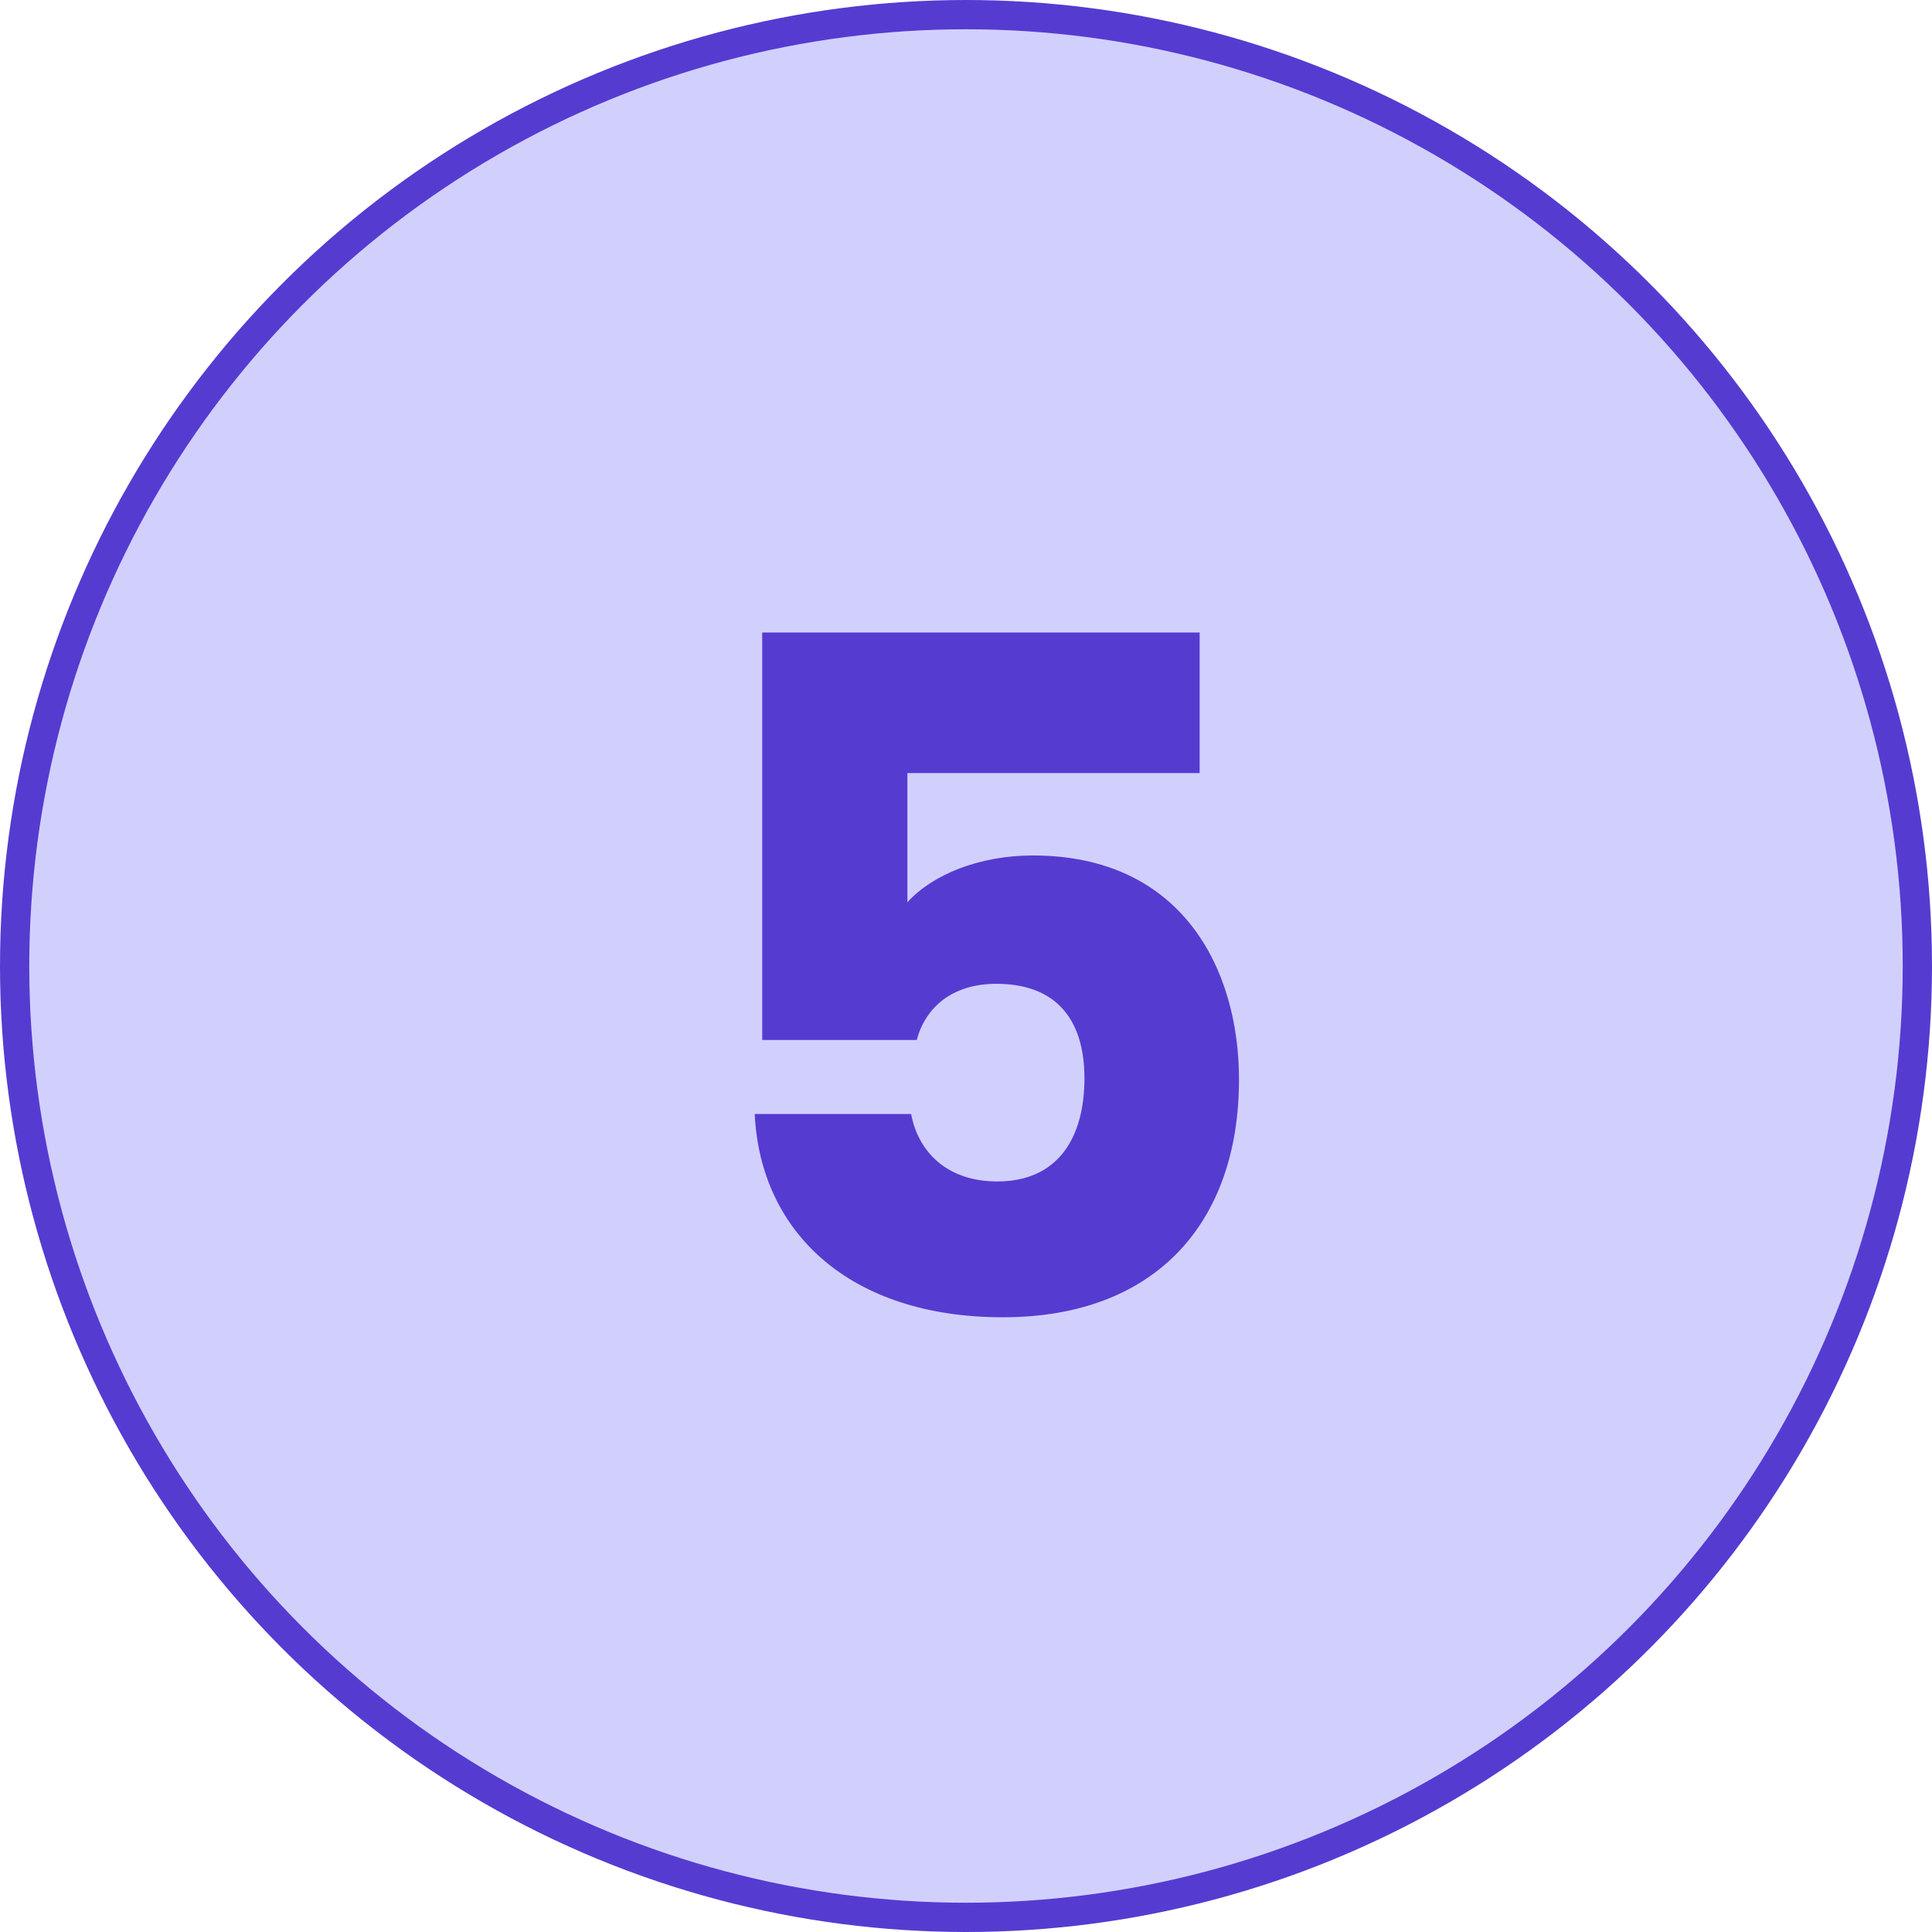
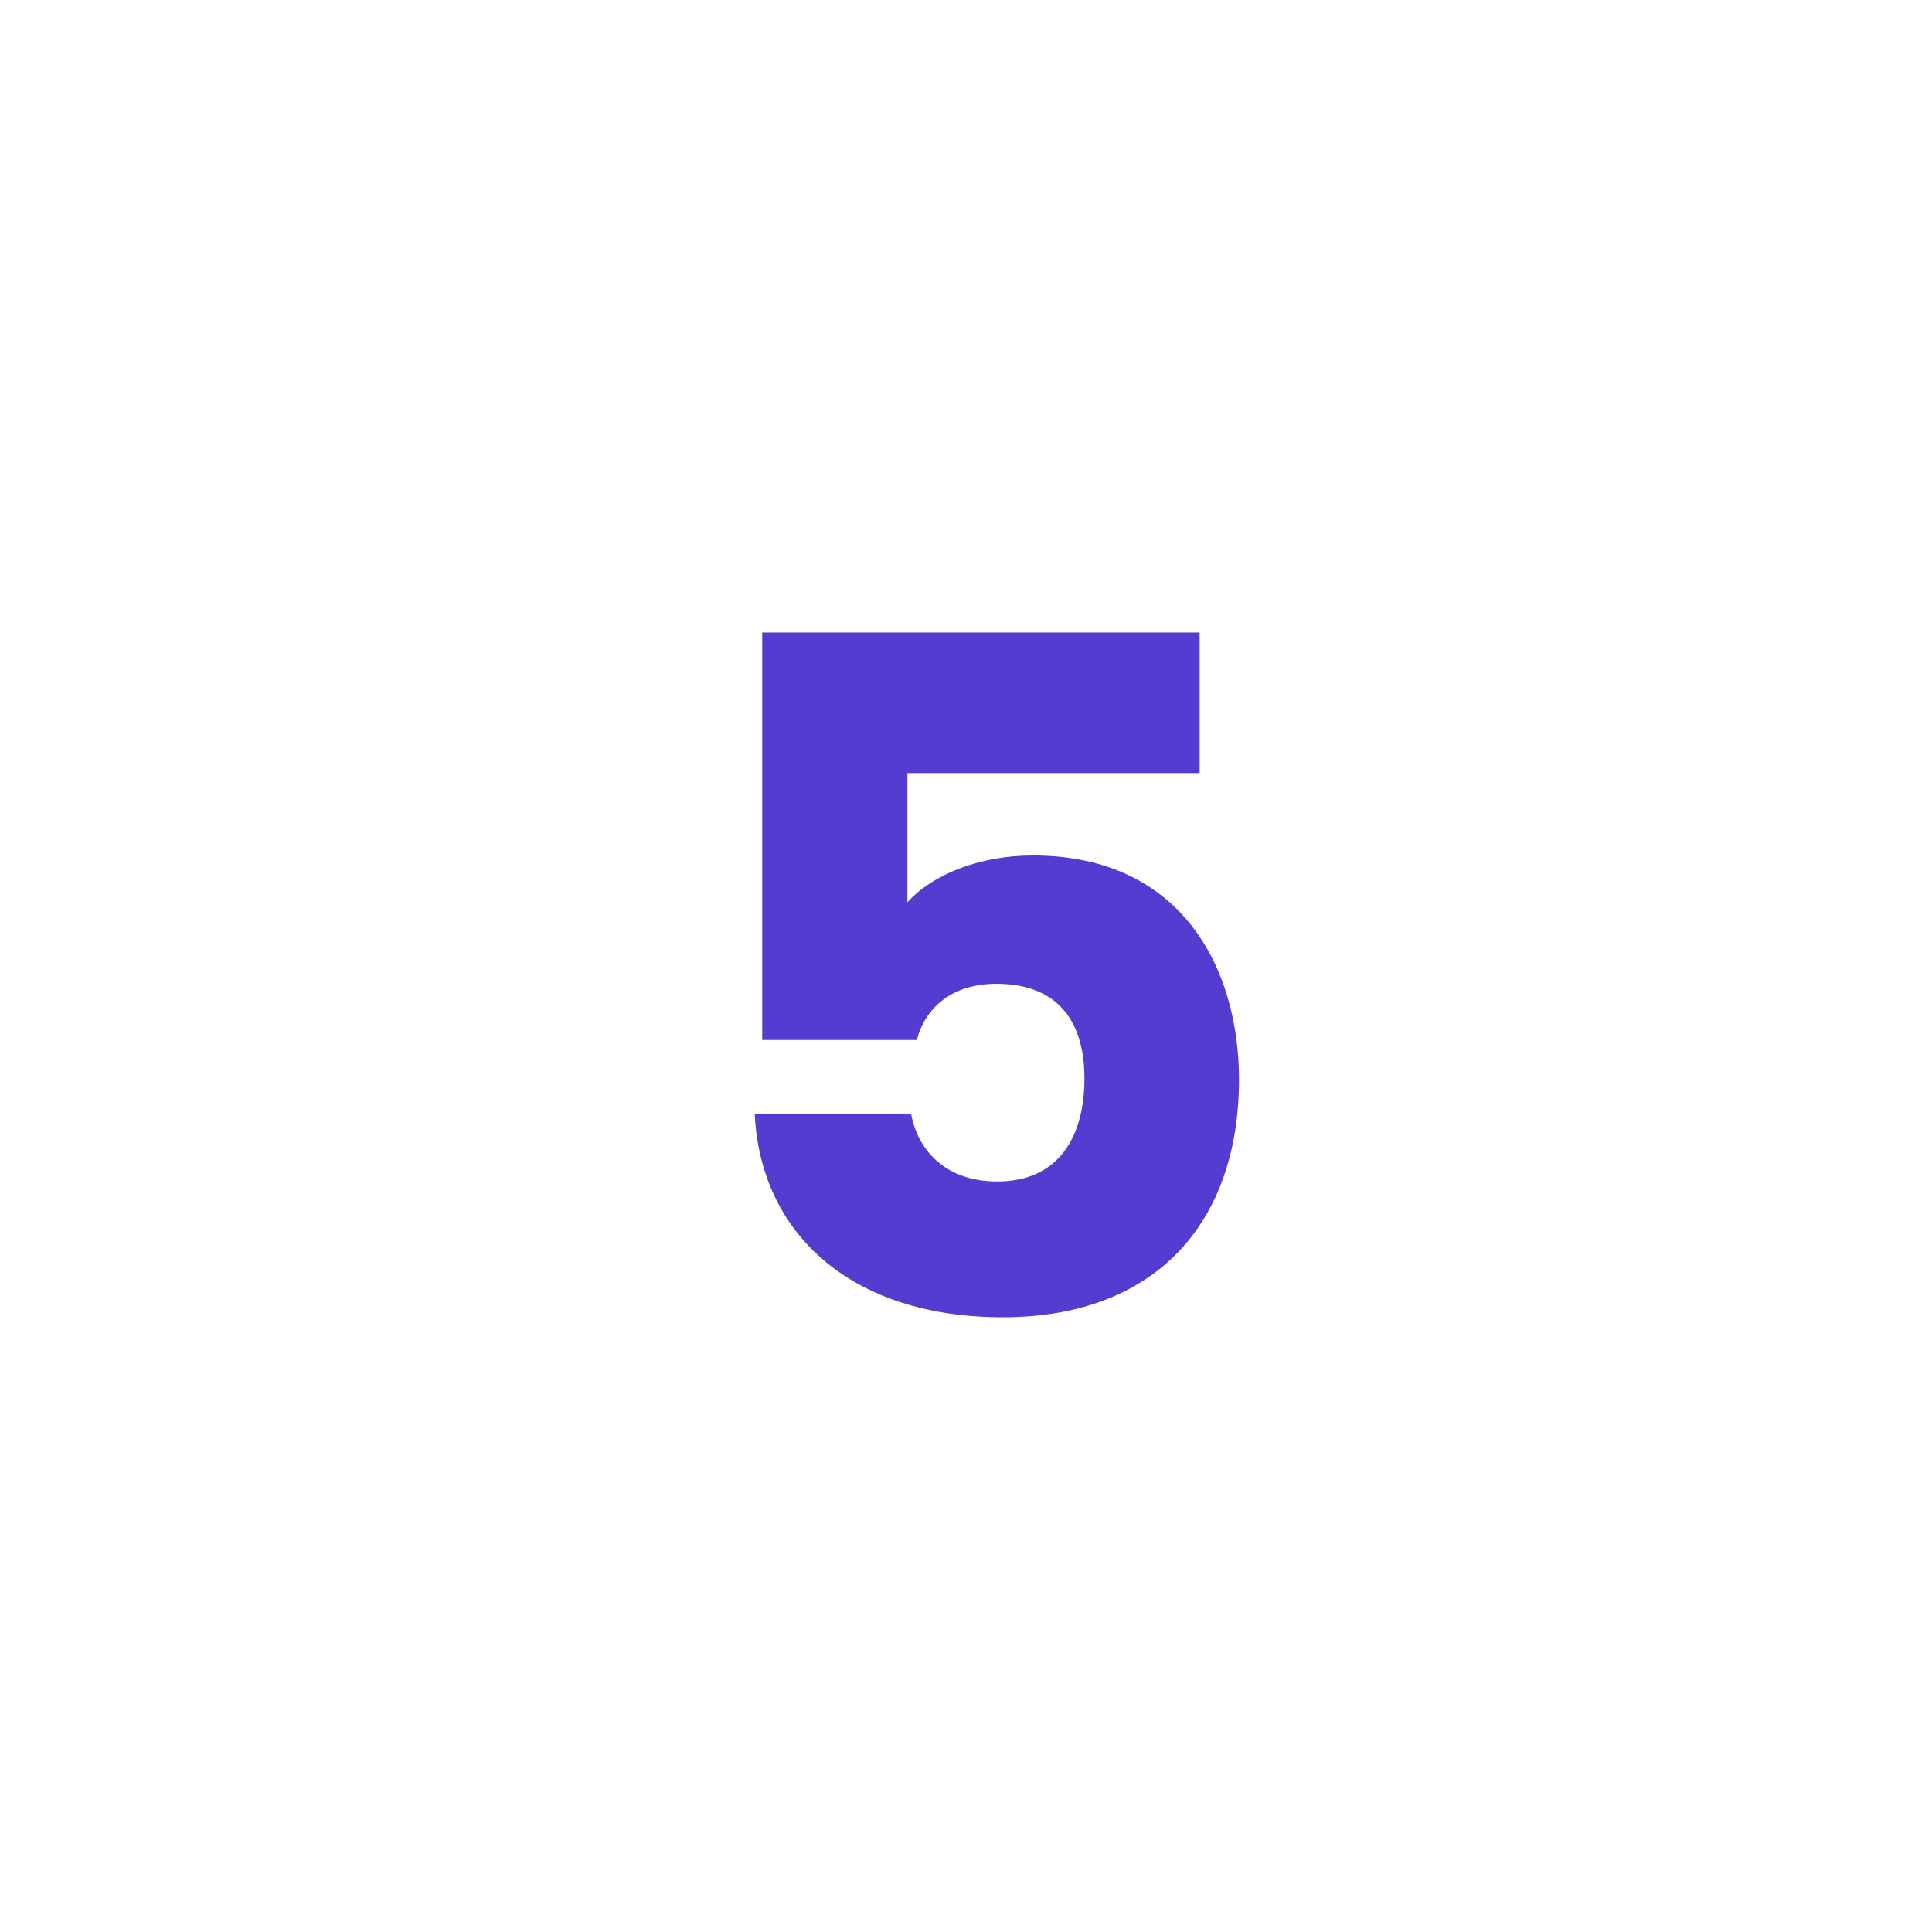
<svg xmlns="http://www.w3.org/2000/svg" width="66" height="66" viewBox="0 0 66 66" fill="none">
-   <circle cx="33" cy="33" r="32.5" fill="#D1D0FD" stroke="#563BD1" />
  <path d="M26.038 21.608V35.528H31.318C31.606 34.44 32.502 33.608 34.038 33.608C35.99 33.608 37.046 34.728 37.046 36.84C37.046 38.856 36.15 40.36 34.07 40.36C32.278 40.36 31.35 39.272 31.126 38.056H25.782C25.974 42.088 29.014 45 34.262 45C39.446 45 42.326 41.8 42.326 36.872C42.326 33.096 40.374 29.224 35.286 29.224C33.43 29.224 31.83 29.896 30.998 30.824V26.408H40.982V21.608H26.038Z" fill="#563BD1" />
</svg>